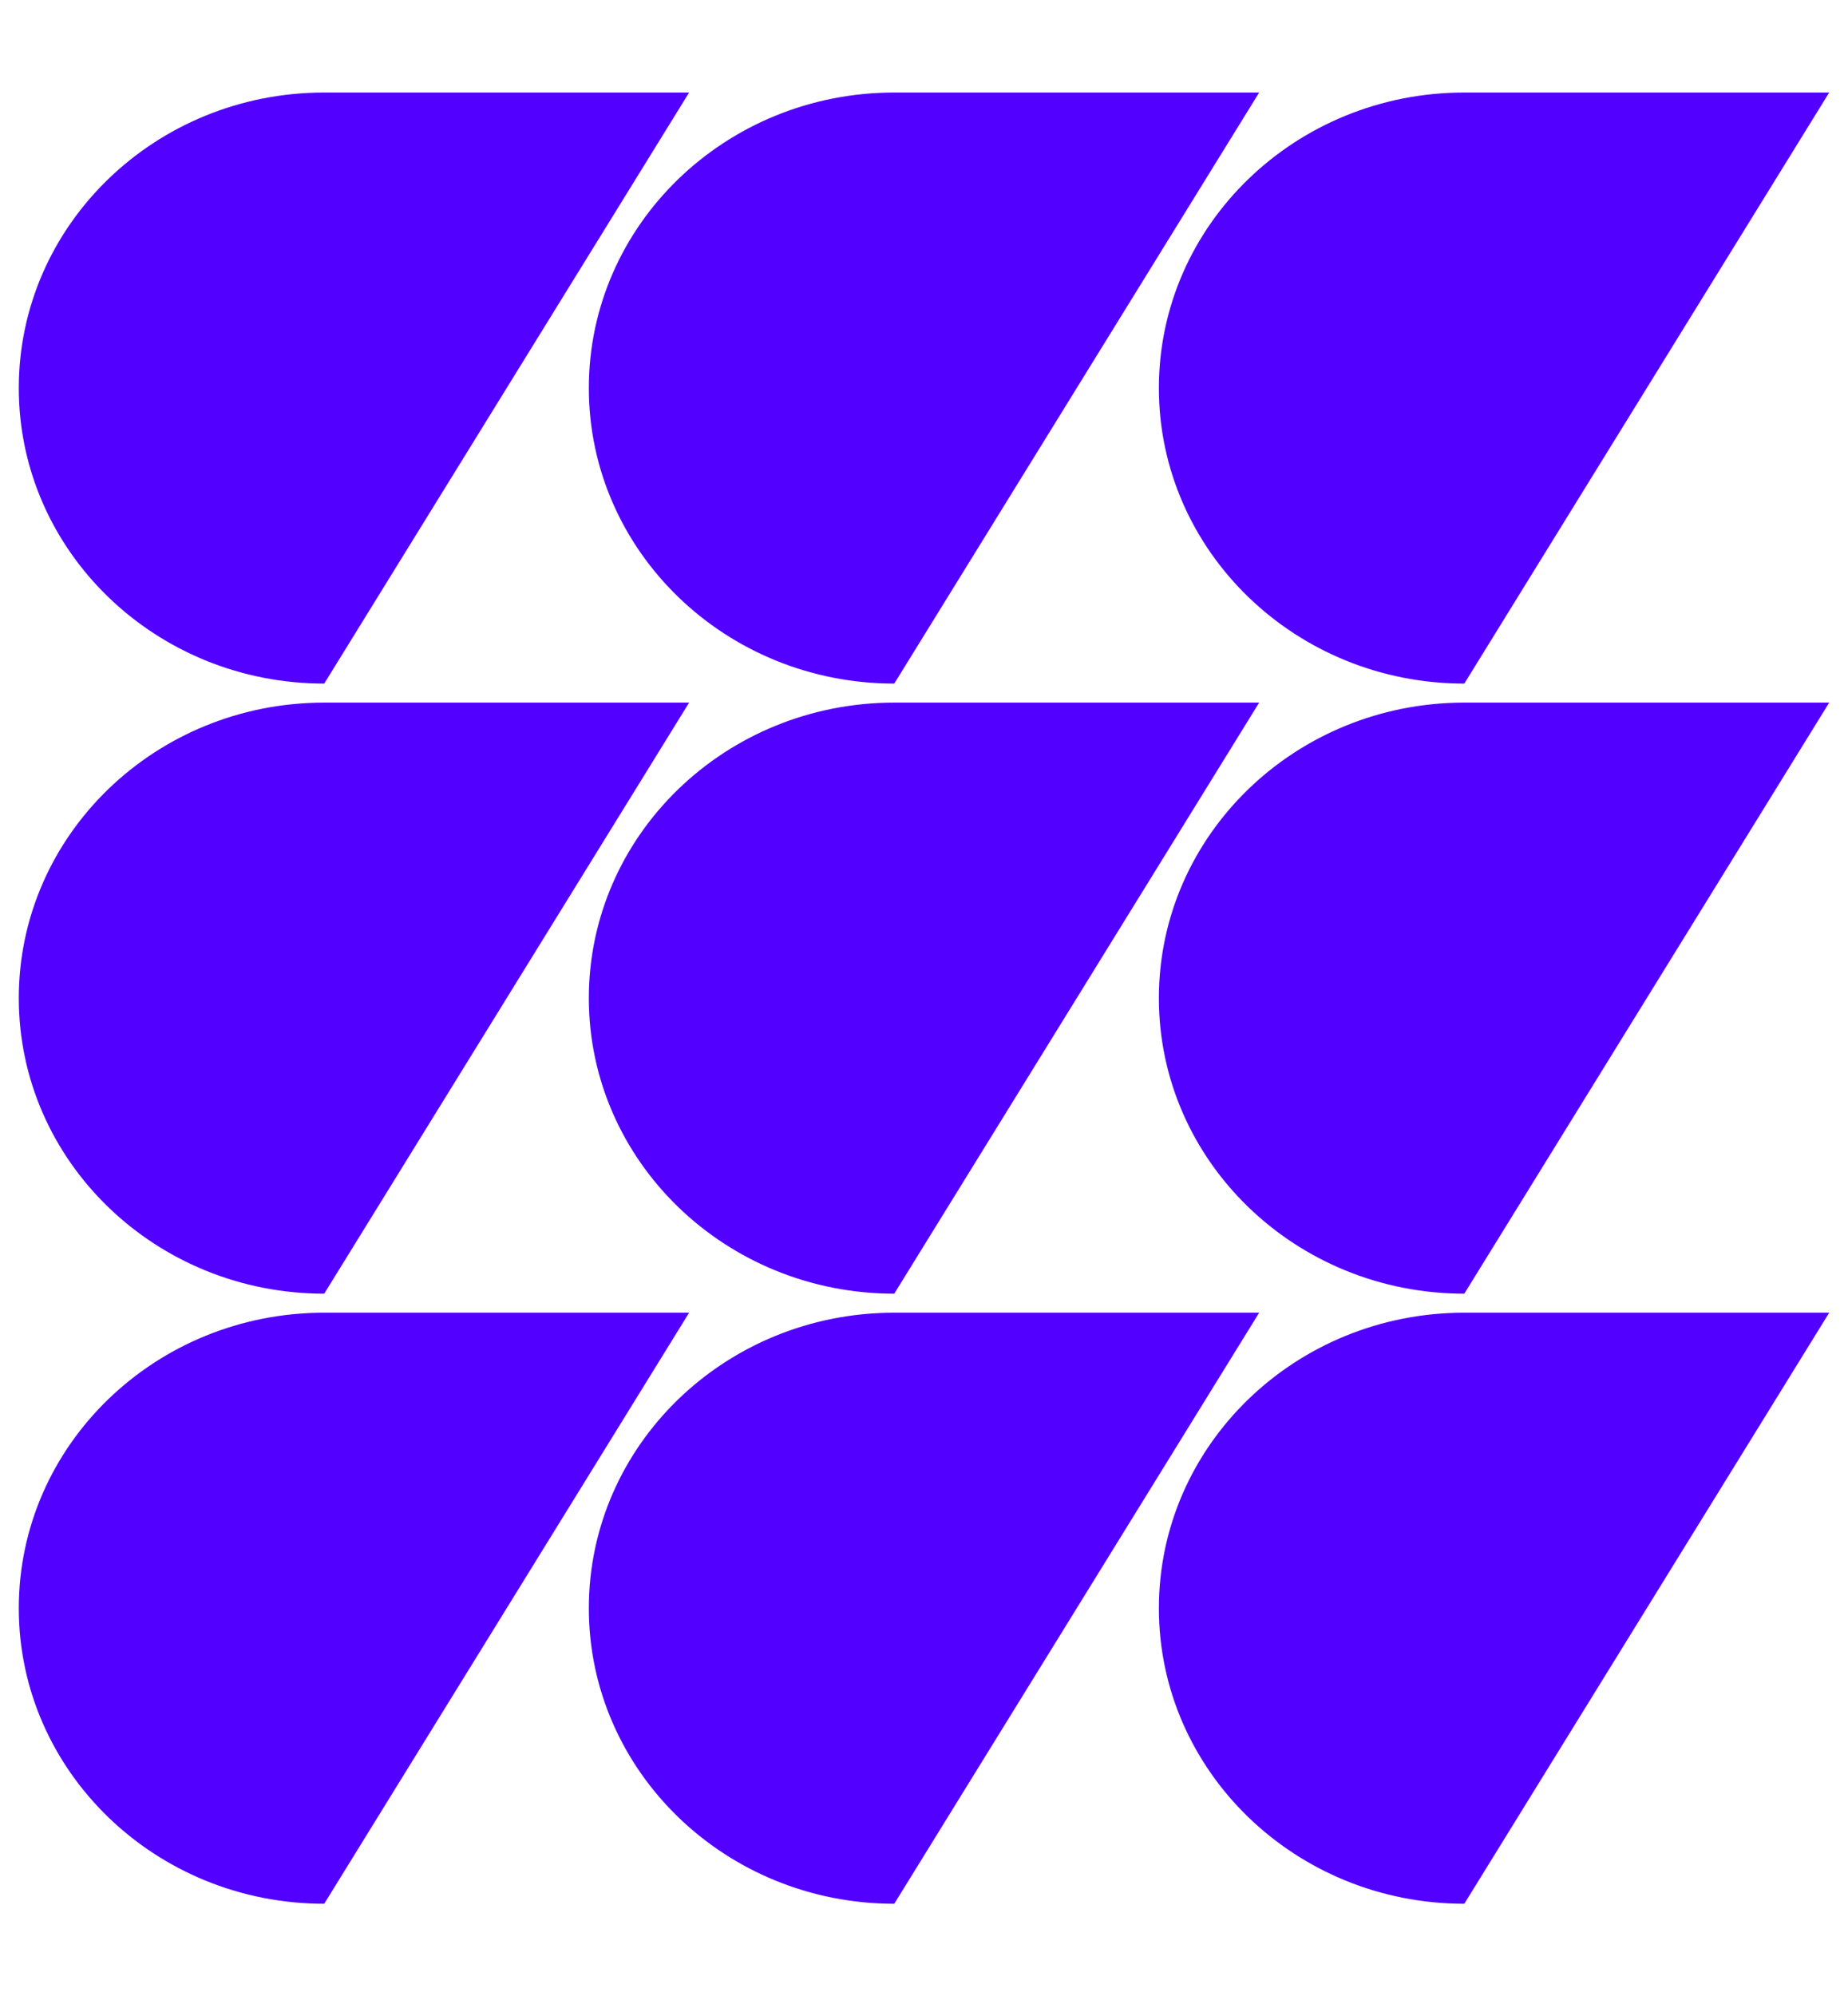
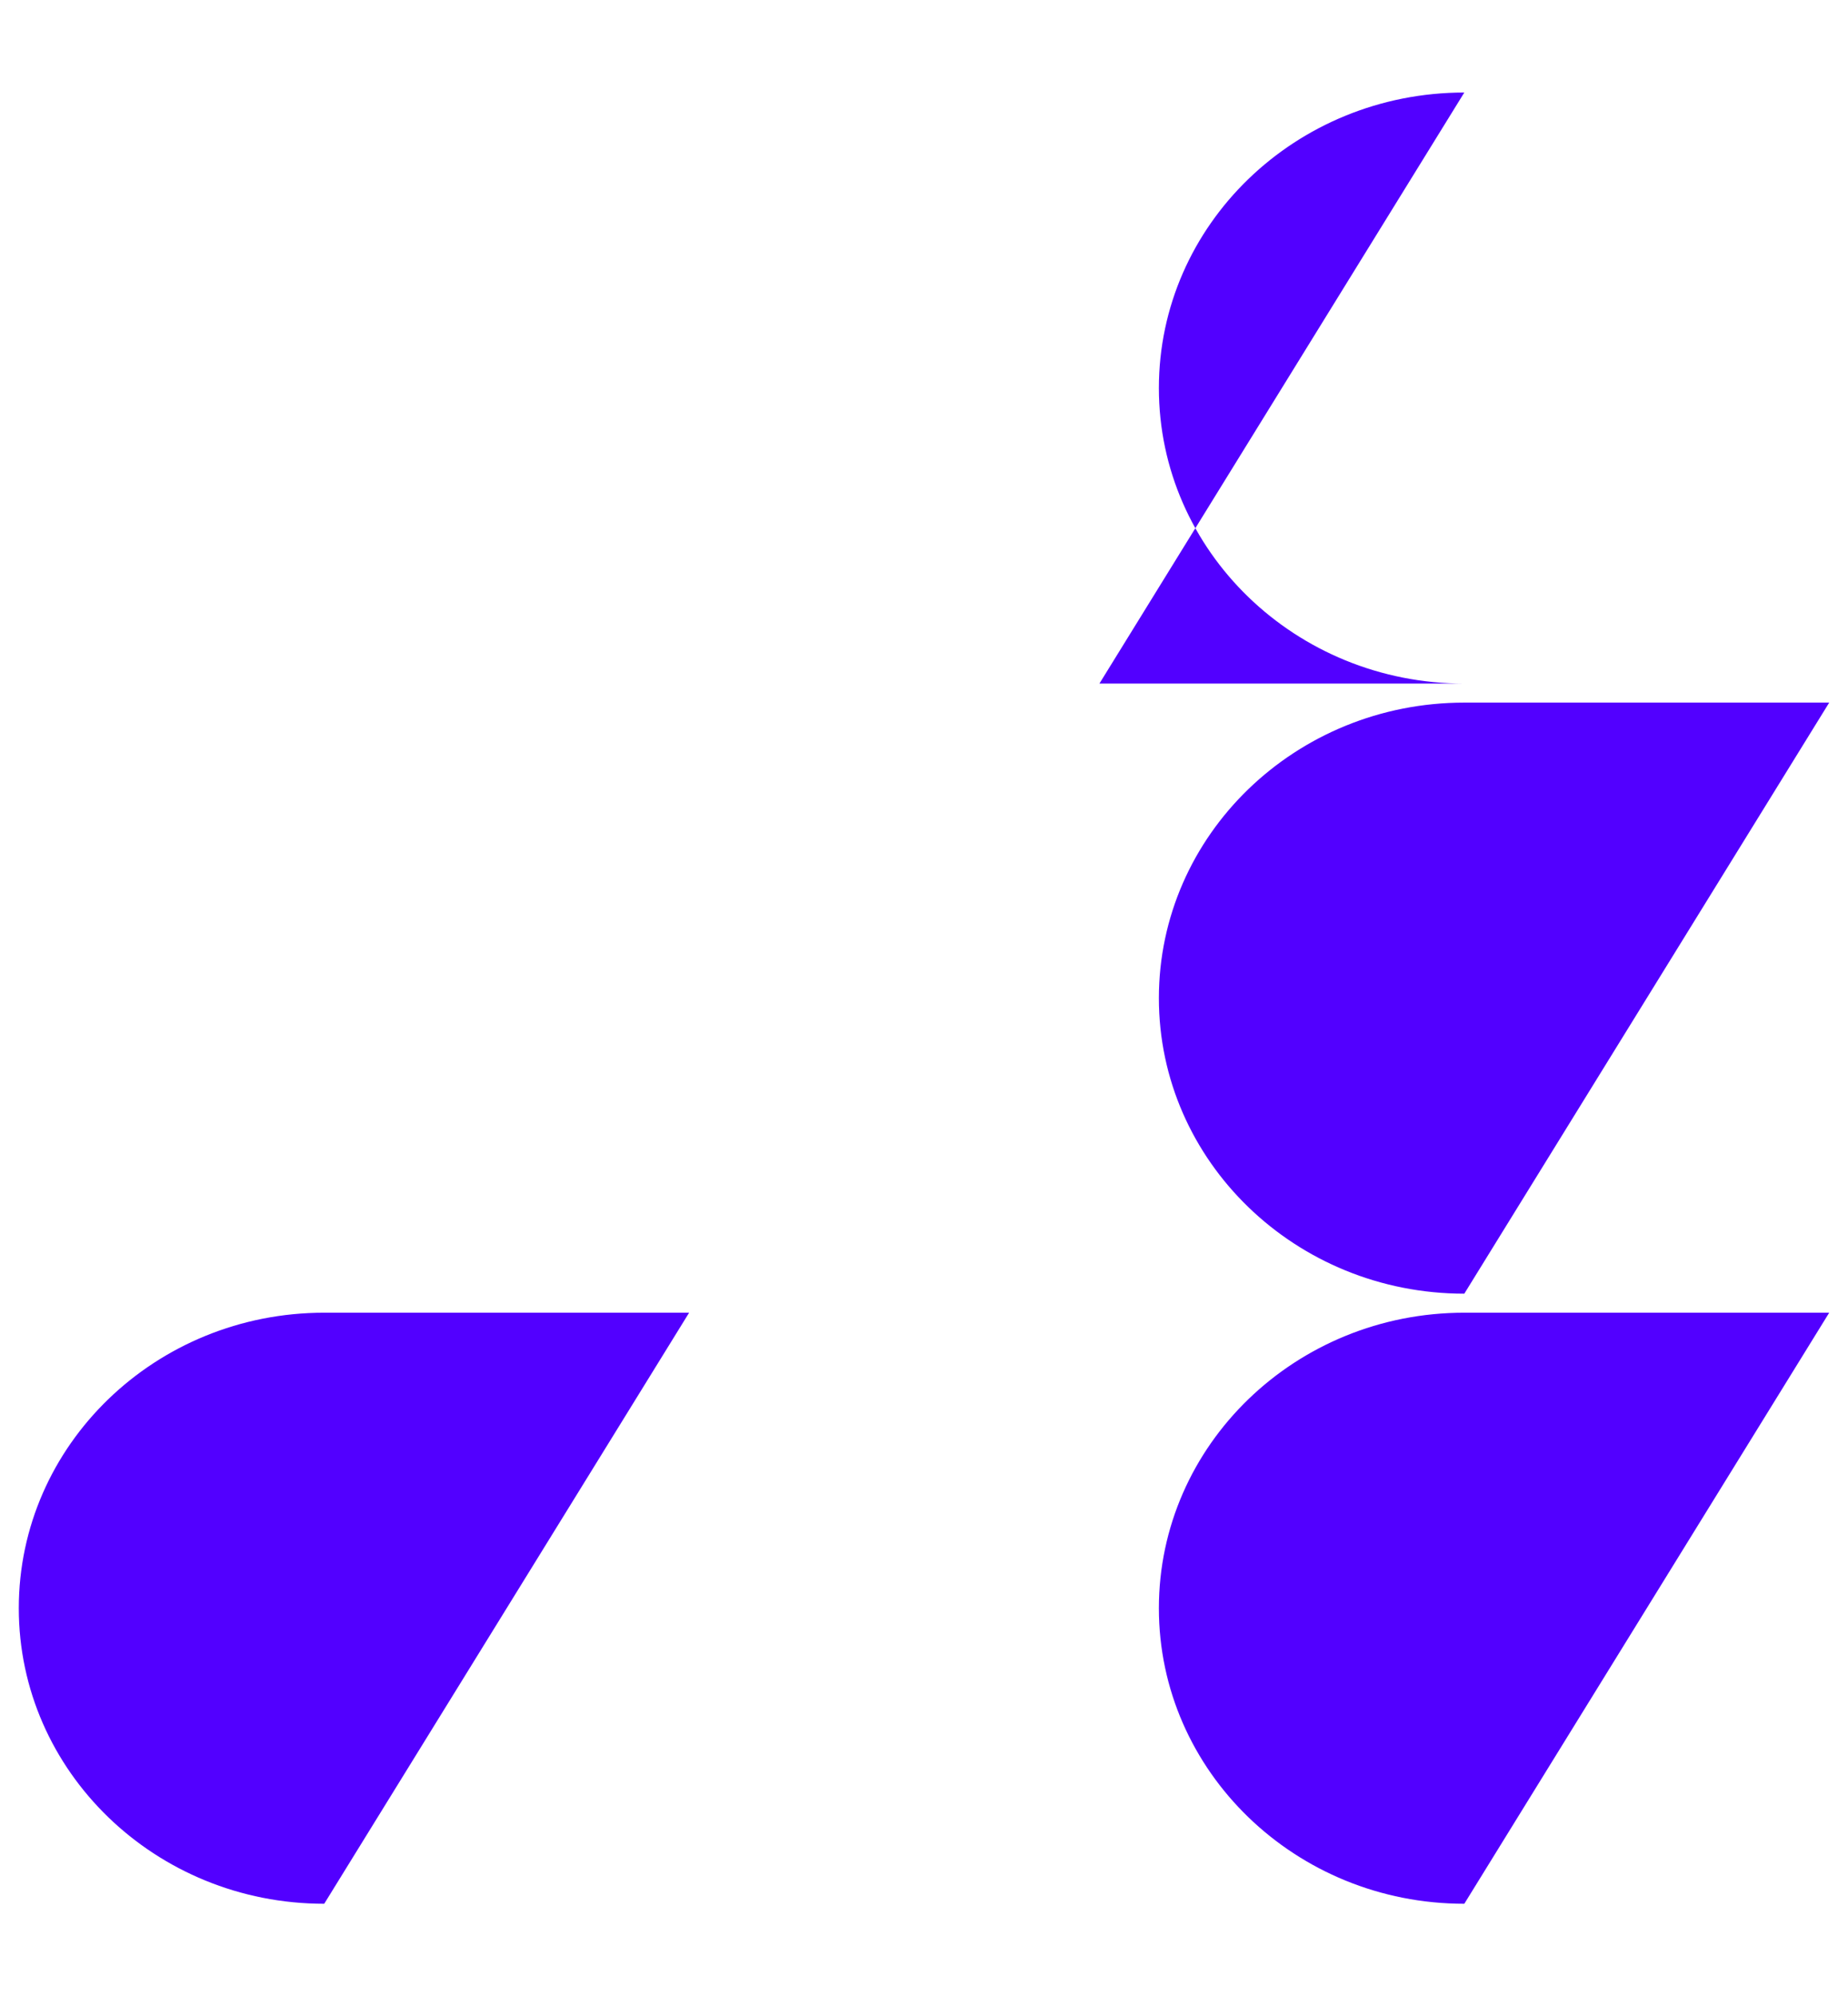
<svg xmlns="http://www.w3.org/2000/svg" id="_x2014_ÎÓÈ_x5F_1" viewBox="0 0 652 704">
  <defs>
    <style>
      .cls-1 {
        fill: #5200ff;
      }
    </style>
  </defs>
-   <path class="cls-1" d="M114.39,32.63c-59.51,0-107.76,46.66-107.76,104.22s48.25,104.22,107.76,104.22L243.13,32.63H114.39Z" />
-   <path class="cls-1" d="M114.39,247.78c-59.51,0-107.76,46.66-107.76,104.22s48.25,104.22,107.76,104.22l128.74-208.44H114.39Z" />
  <path class="cls-1" d="M114.39,462.93c-59.51,0-107.76,46.66-107.76,104.22s48.25,104.22,107.76,104.22l128.74-208.44H114.39Z" />
-   <path class="cls-1" d="M315.51,32.63c-59.51,0-107.76,46.66-107.76,104.22s48.25,104.22,107.76,104.22L444.25,32.63h-128.74Z" />
-   <path class="cls-1" d="M315.51,247.78c-59.51,0-107.76,46.66-107.76,104.22s48.25,104.22,107.76,104.22l128.74-208.44h-128.74Z" />
-   <path class="cls-1" d="M315.51,462.93c-59.51,0-107.76,46.66-107.76,104.22s48.25,104.22,107.76,104.22l128.74-208.44h-128.74Z" />
-   <path class="cls-1" d="M516.63,32.63c-59.51,0-107.76,46.66-107.76,104.22s48.25,104.22,107.76,104.22l128.74-208.44h-128.74Z" />
+   <path class="cls-1" d="M516.63,32.63c-59.51,0-107.76,46.66-107.76,104.22s48.25,104.22,107.76,104.22h-128.74Z" />
  <path class="cls-1" d="M516.63,247.78c-59.51,0-107.76,46.66-107.76,104.22s48.25,104.22,107.76,104.22l128.74-208.44h-128.74Z" />
  <path class="cls-1" d="M516.63,462.93c-59.51,0-107.76,46.66-107.76,104.22s48.25,104.22,107.76,104.22l128.74-208.44h-128.74Z" />
</svg>